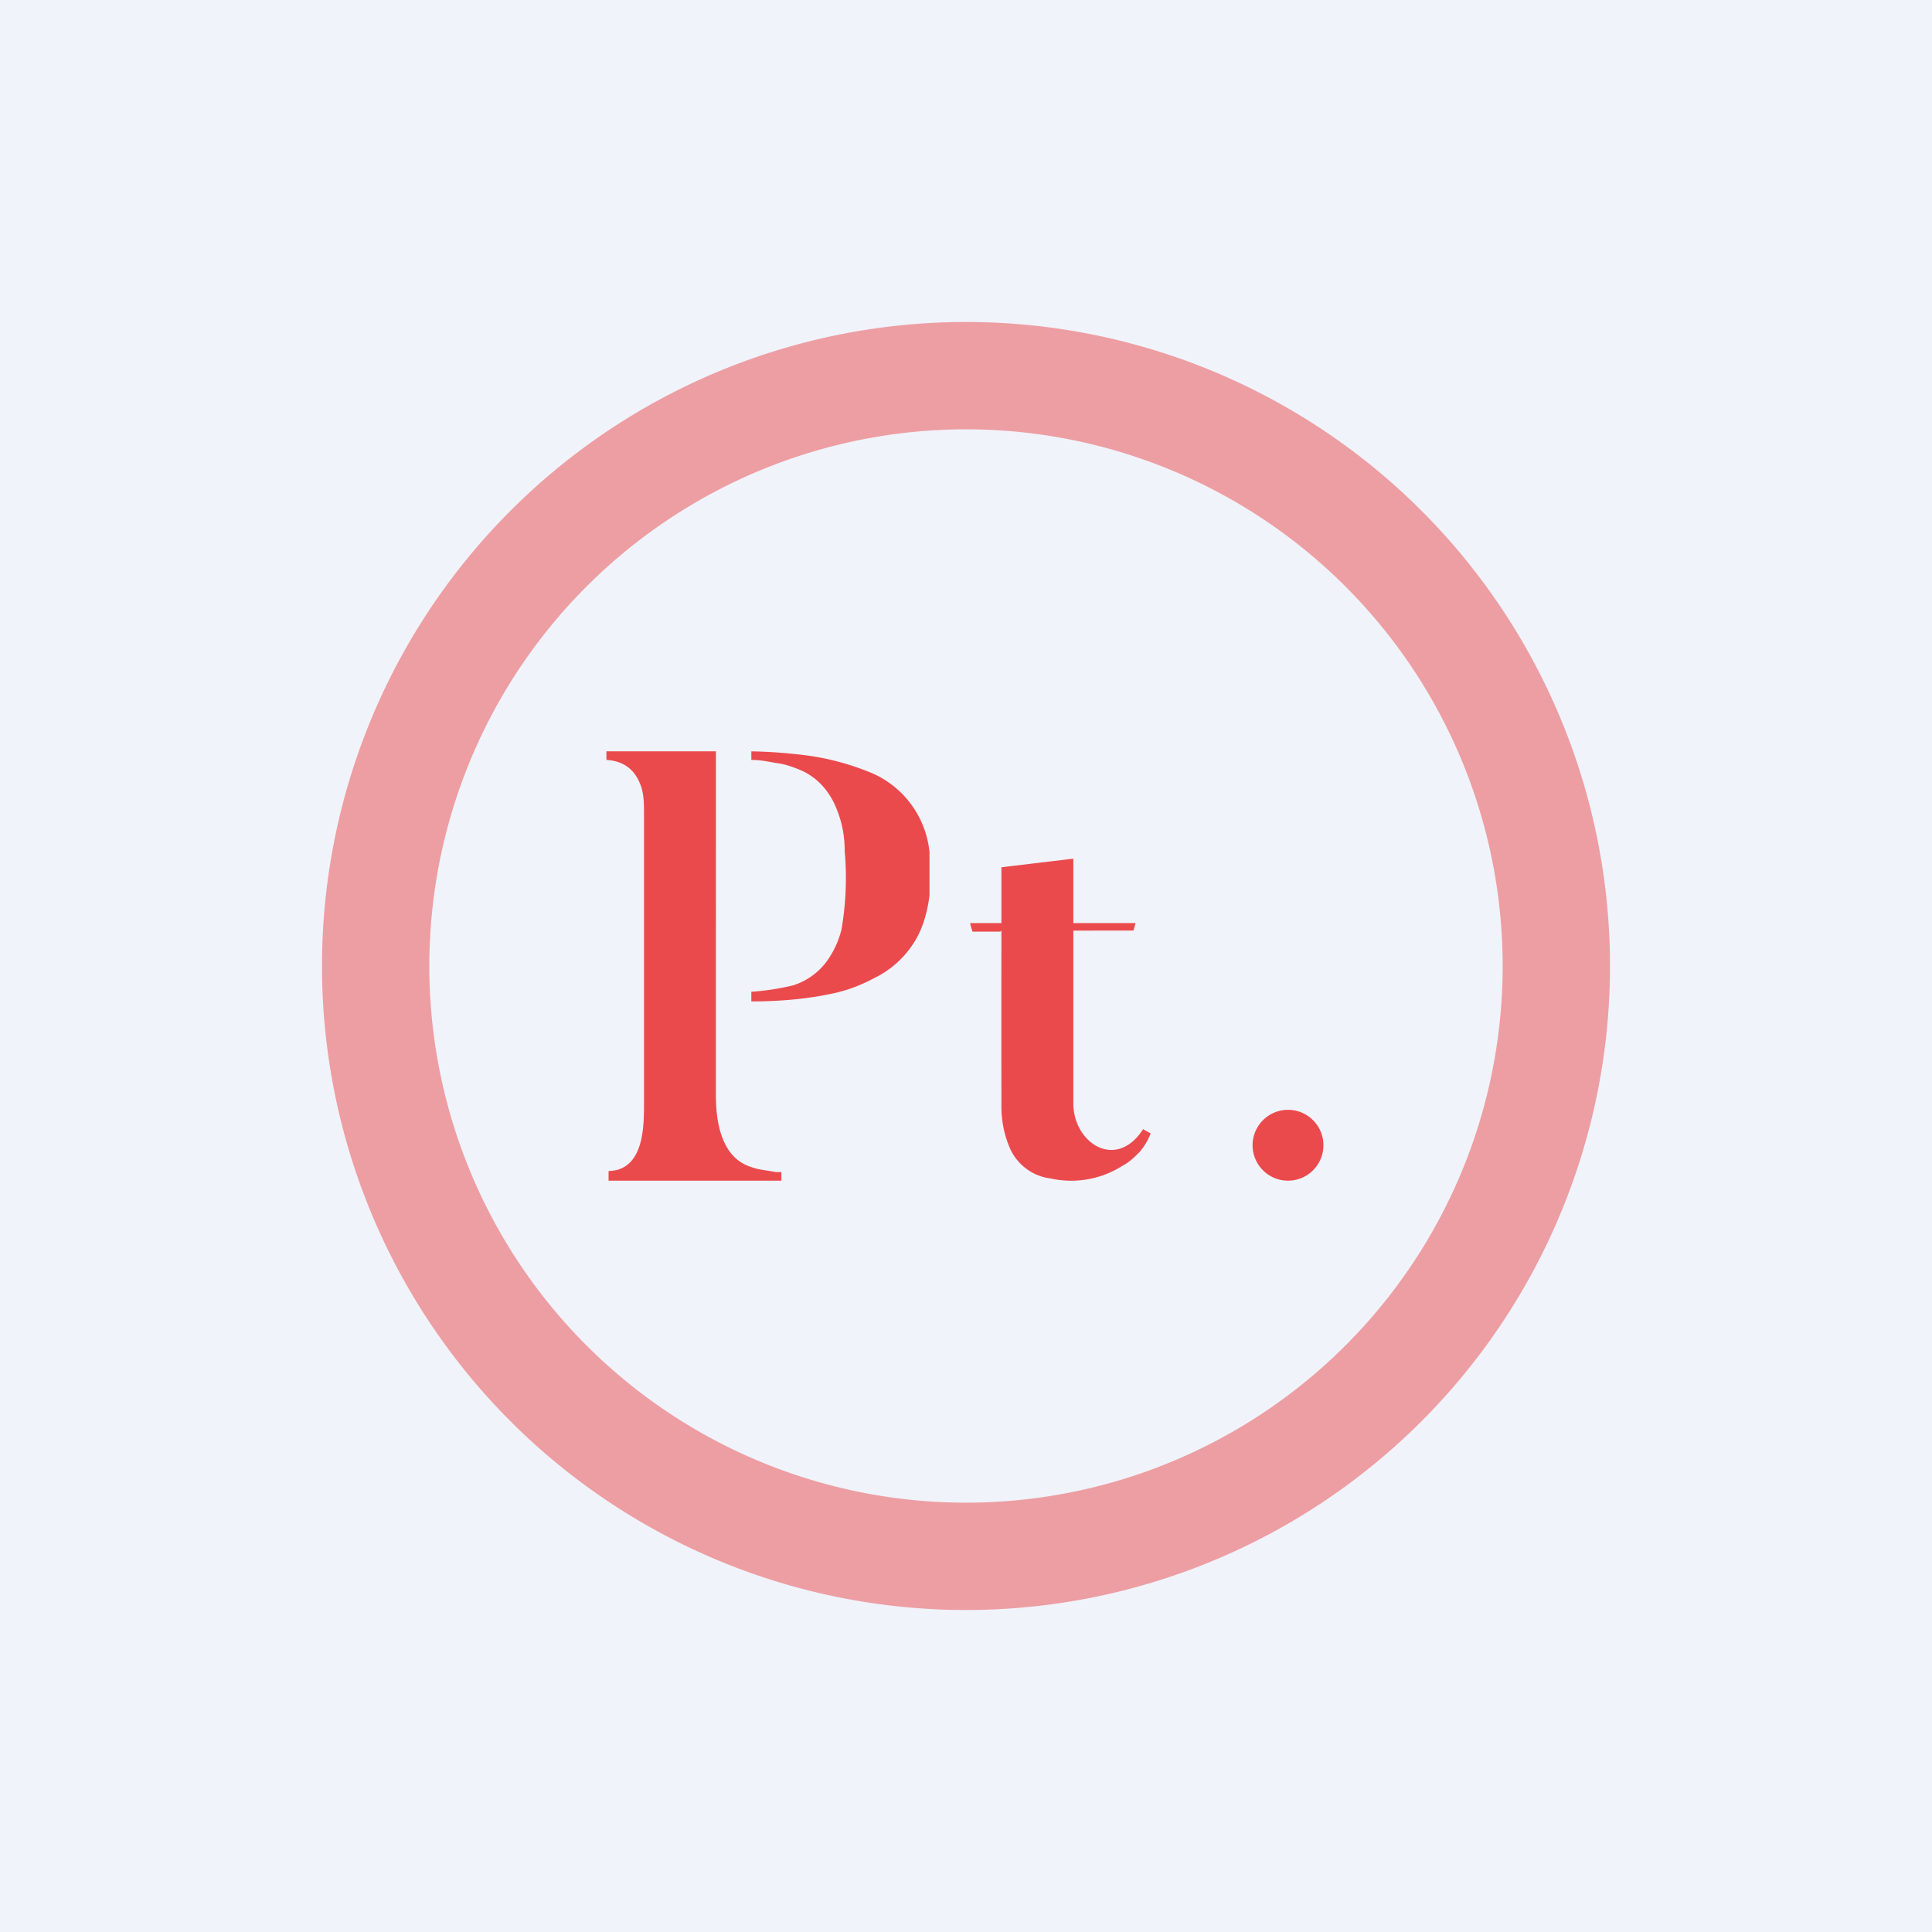
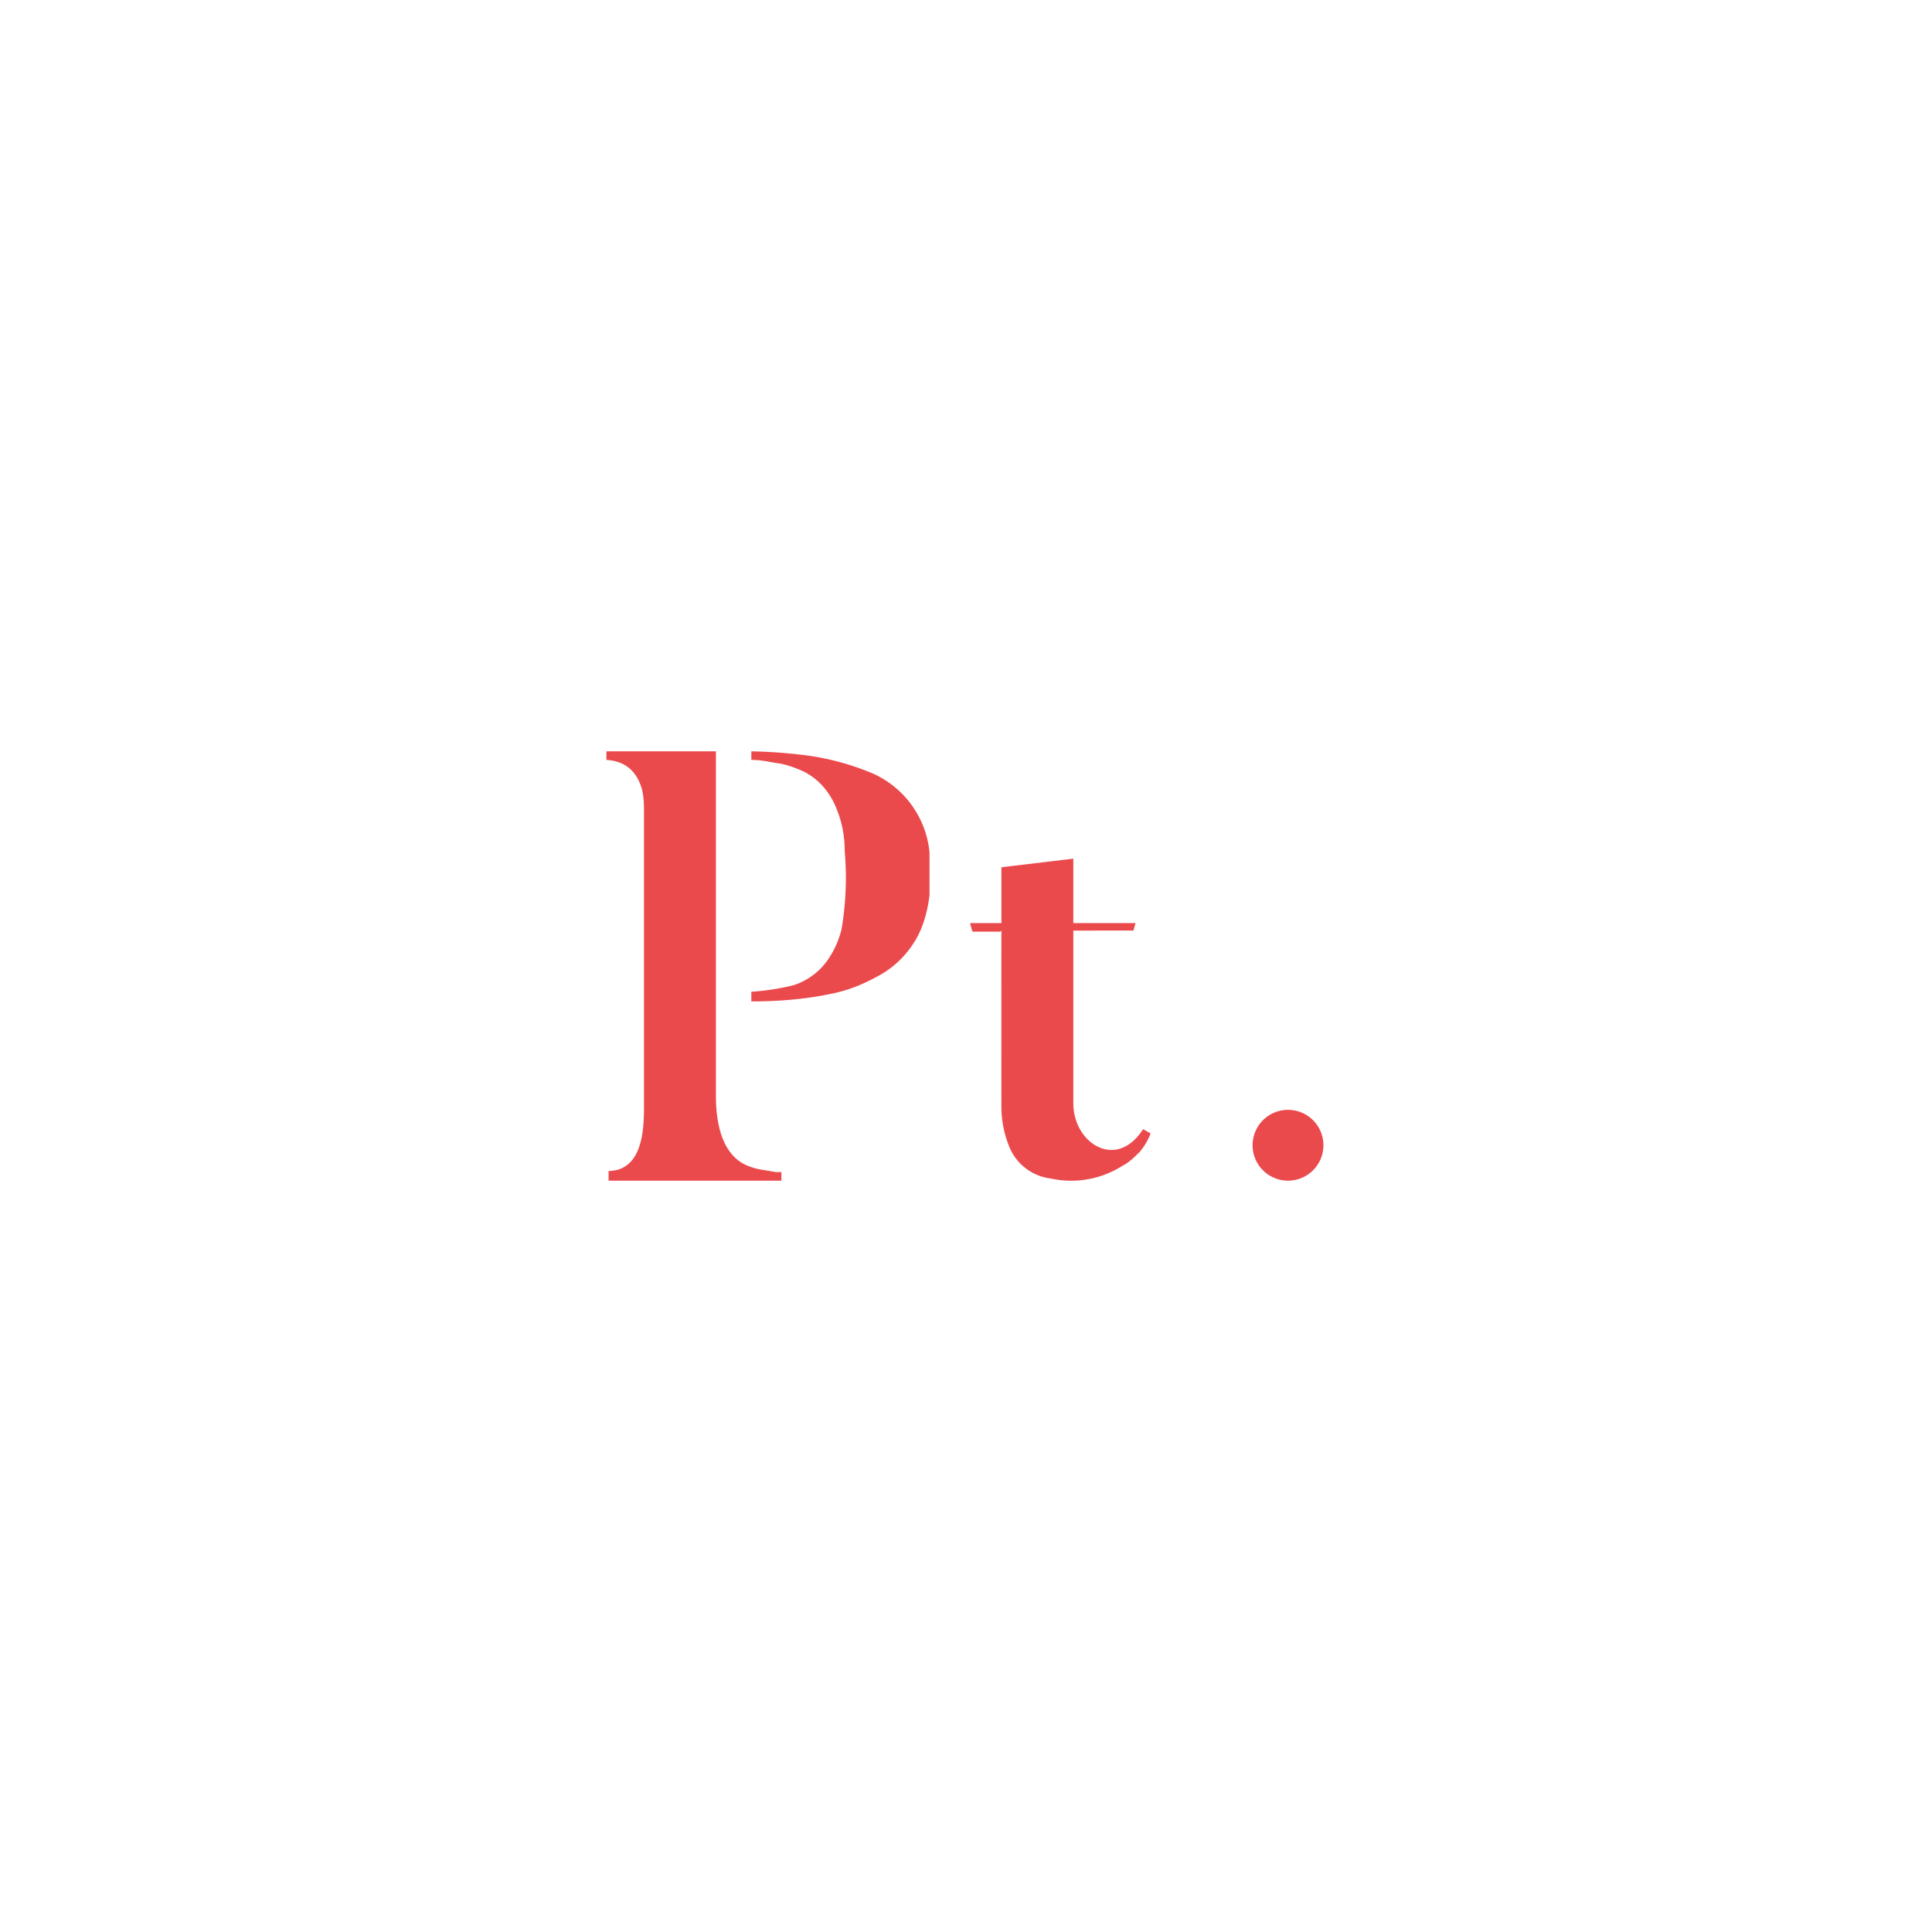
<svg xmlns="http://www.w3.org/2000/svg" width="18" height="18" viewBox="0 0 18 18">
-   <path fill="#F0F3FA" d="M0 0h18v18H0z" />
  <path d="M6 10.28c0 .2 0 .55-.25.62a.44.44 0 0 1-.08.01V11h1.61v-.08h-.05l-.12-.02a.57.57 0 0 1-.12-.03c-.27-.09-.32-.42-.32-.66V7H5.65v.08c.17.01.28.1.33.27.02.08.02.15.02.23V10.28Zm1.24-3.17c.08.01.16.04.23.07.13.06.23.16.3.3.06.13.1.27.1.45a2.84 2.84 0 0 1-.03.73.86.86 0 0 1-.14.3.62.62 0 0 1-.31.22 2.31 2.31 0 0 1-.39.06v.09c.25 0 .5-.02.74-.07.15-.03.28-.08.41-.15a.9.9 0 0 0 .36-.32c.08-.12.13-.28.15-.45v-.4a.9.9 0 0 0-.52-.73 2.4 2.4 0 0 0-.61-.17A4.69 4.69 0 0 0 7 7v.08c.1 0 .17.02.24.03Zm2.08 1.57h-.26l-.02-.07V8.6h.29v-.52L10 8v.6h.58l-.02.07H10v1.61c0 .37.4.63.65.24l.07.04a.59.59 0 0 1-.1.17c-.05.05-.1.1-.16.13a.89.89 0 0 1-.67.12.48.48 0 0 1-.38-.28.98.98 0 0 1-.08-.4 681.3 681.3 0 0 1 0-1.63Zm3.01 1.99a.33.33 0 1 1-.66 0 .33.33 0 0 1 .66 0Z" fill="#EB4A4D" />
-   <path opacity=".5" fill-rule="evenodd" d="M9 15A6 6 0 1 0 9 3a6 6 0 0 0 0 12Zm0-1A5 5 0 1 0 9 4a5 5 0 0 0 0 10Z" fill="#EB4A4D" />
</svg>